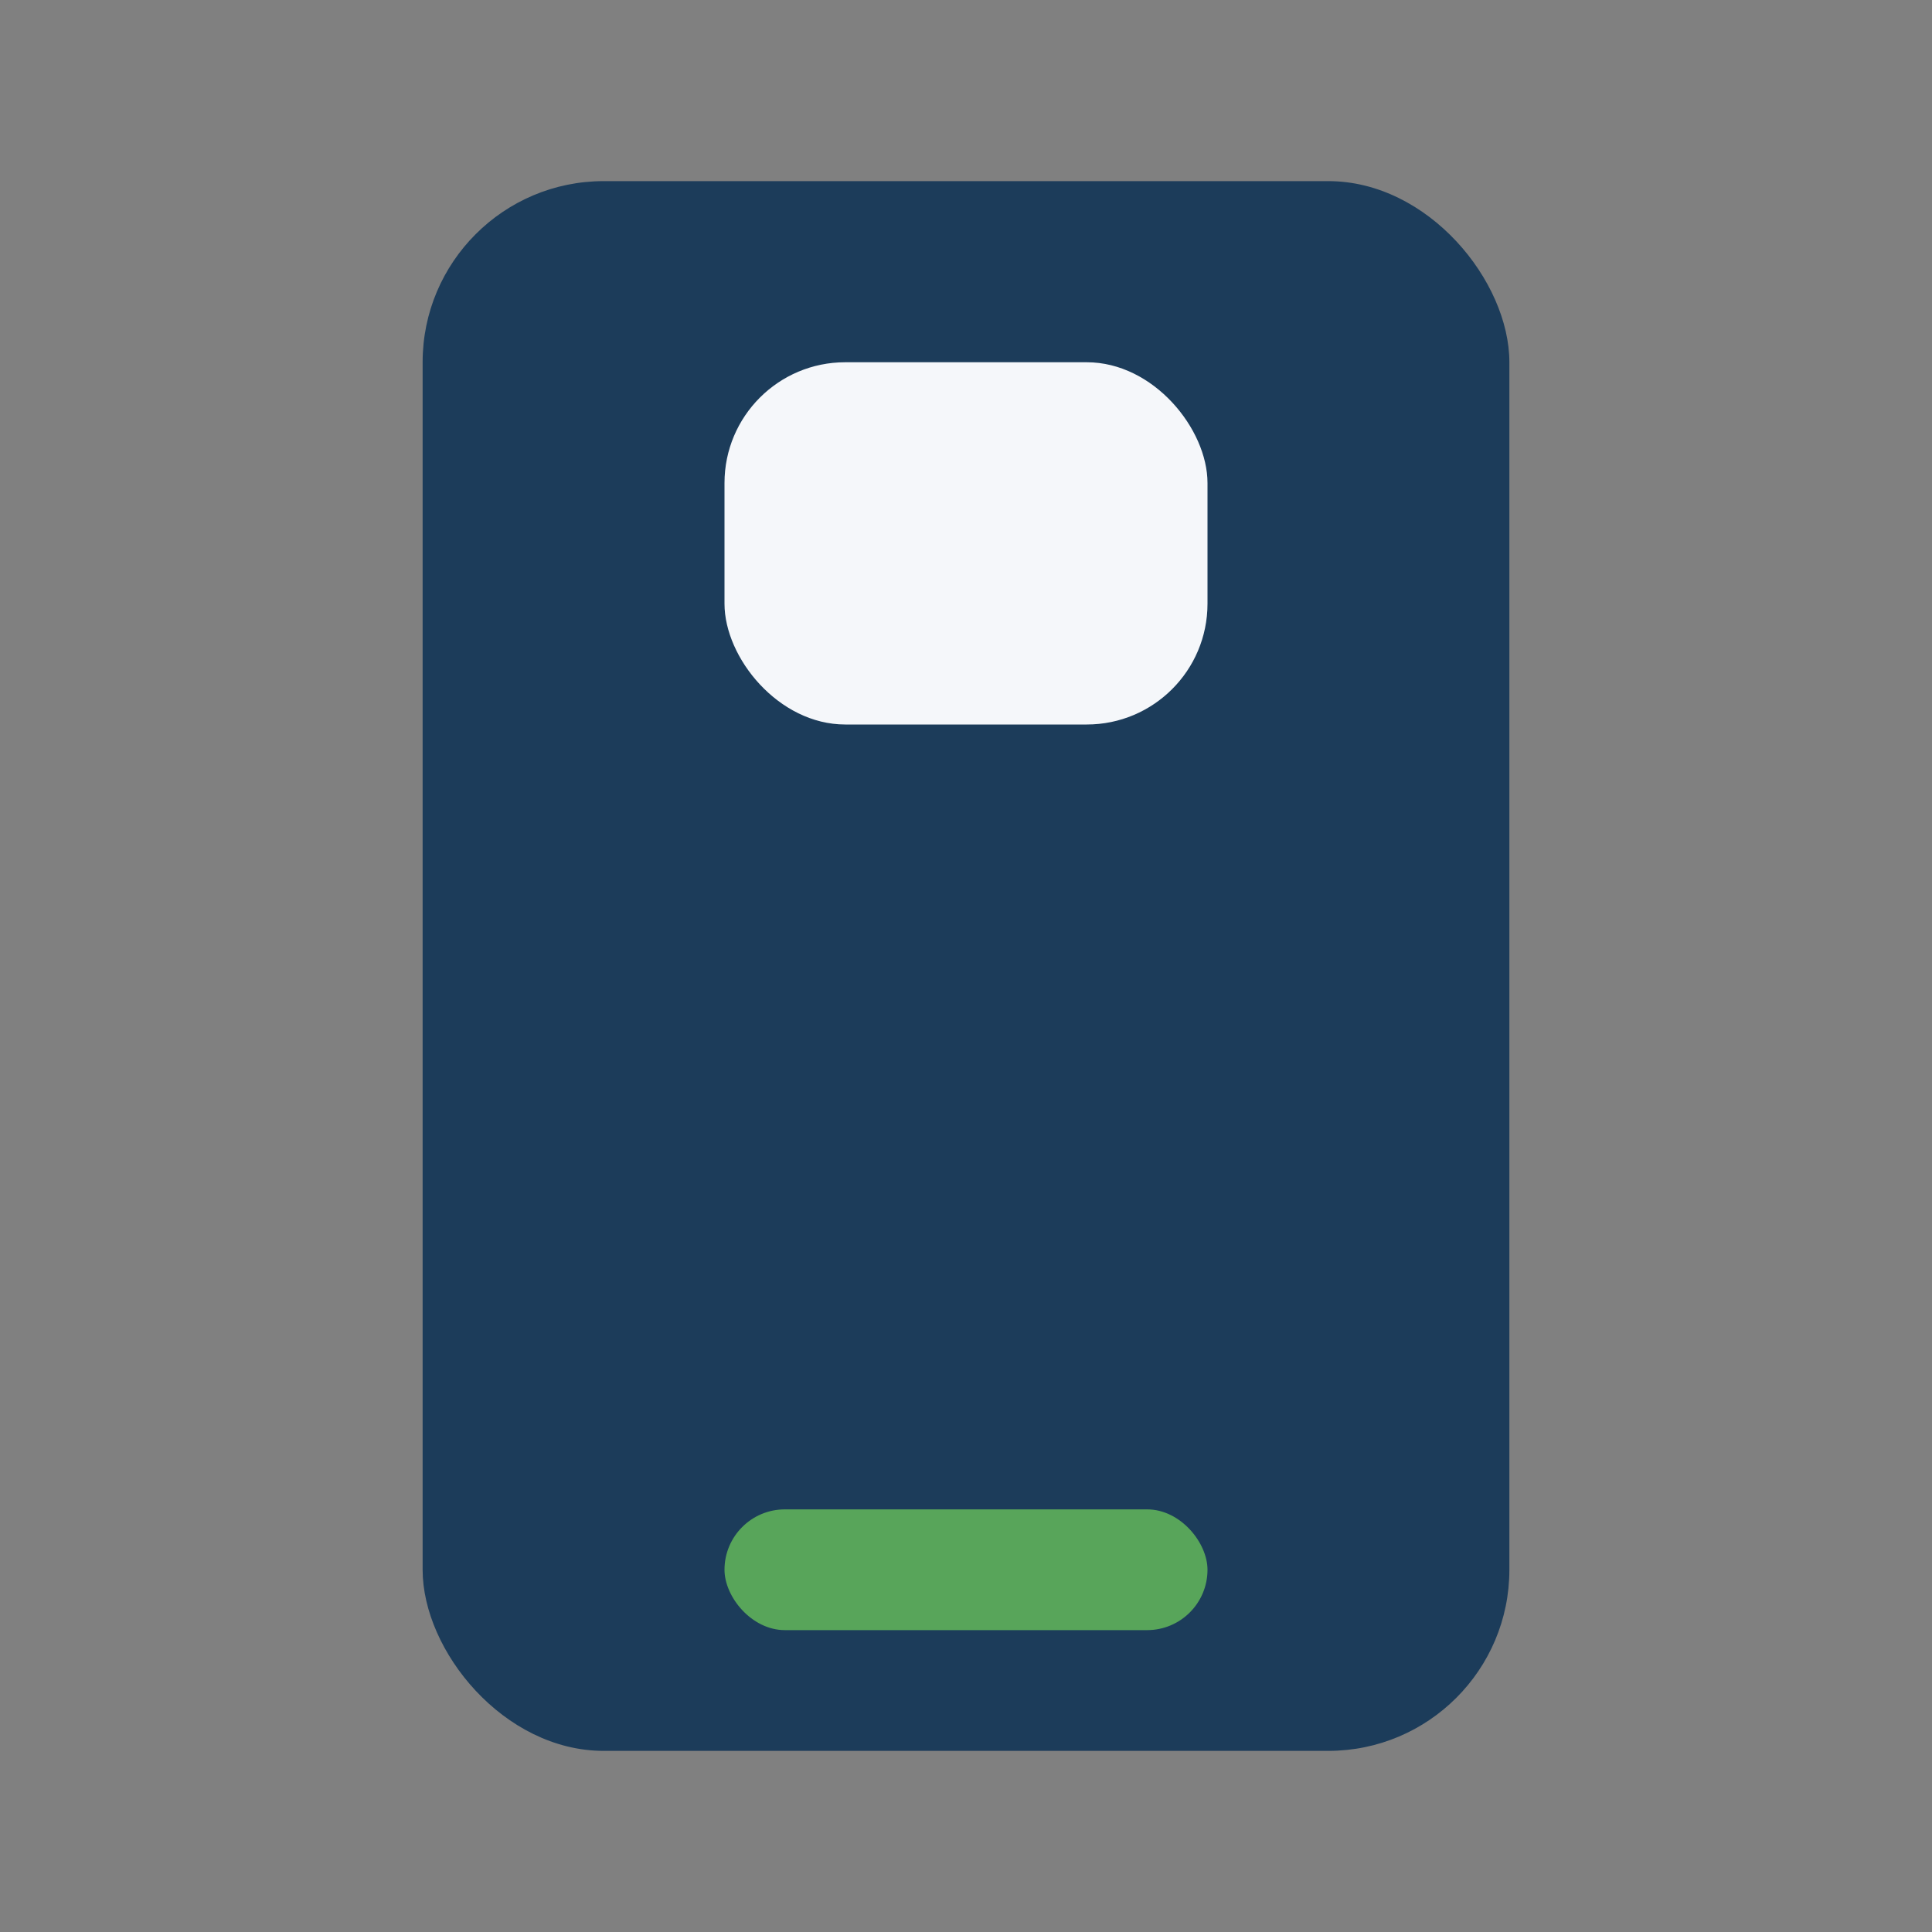
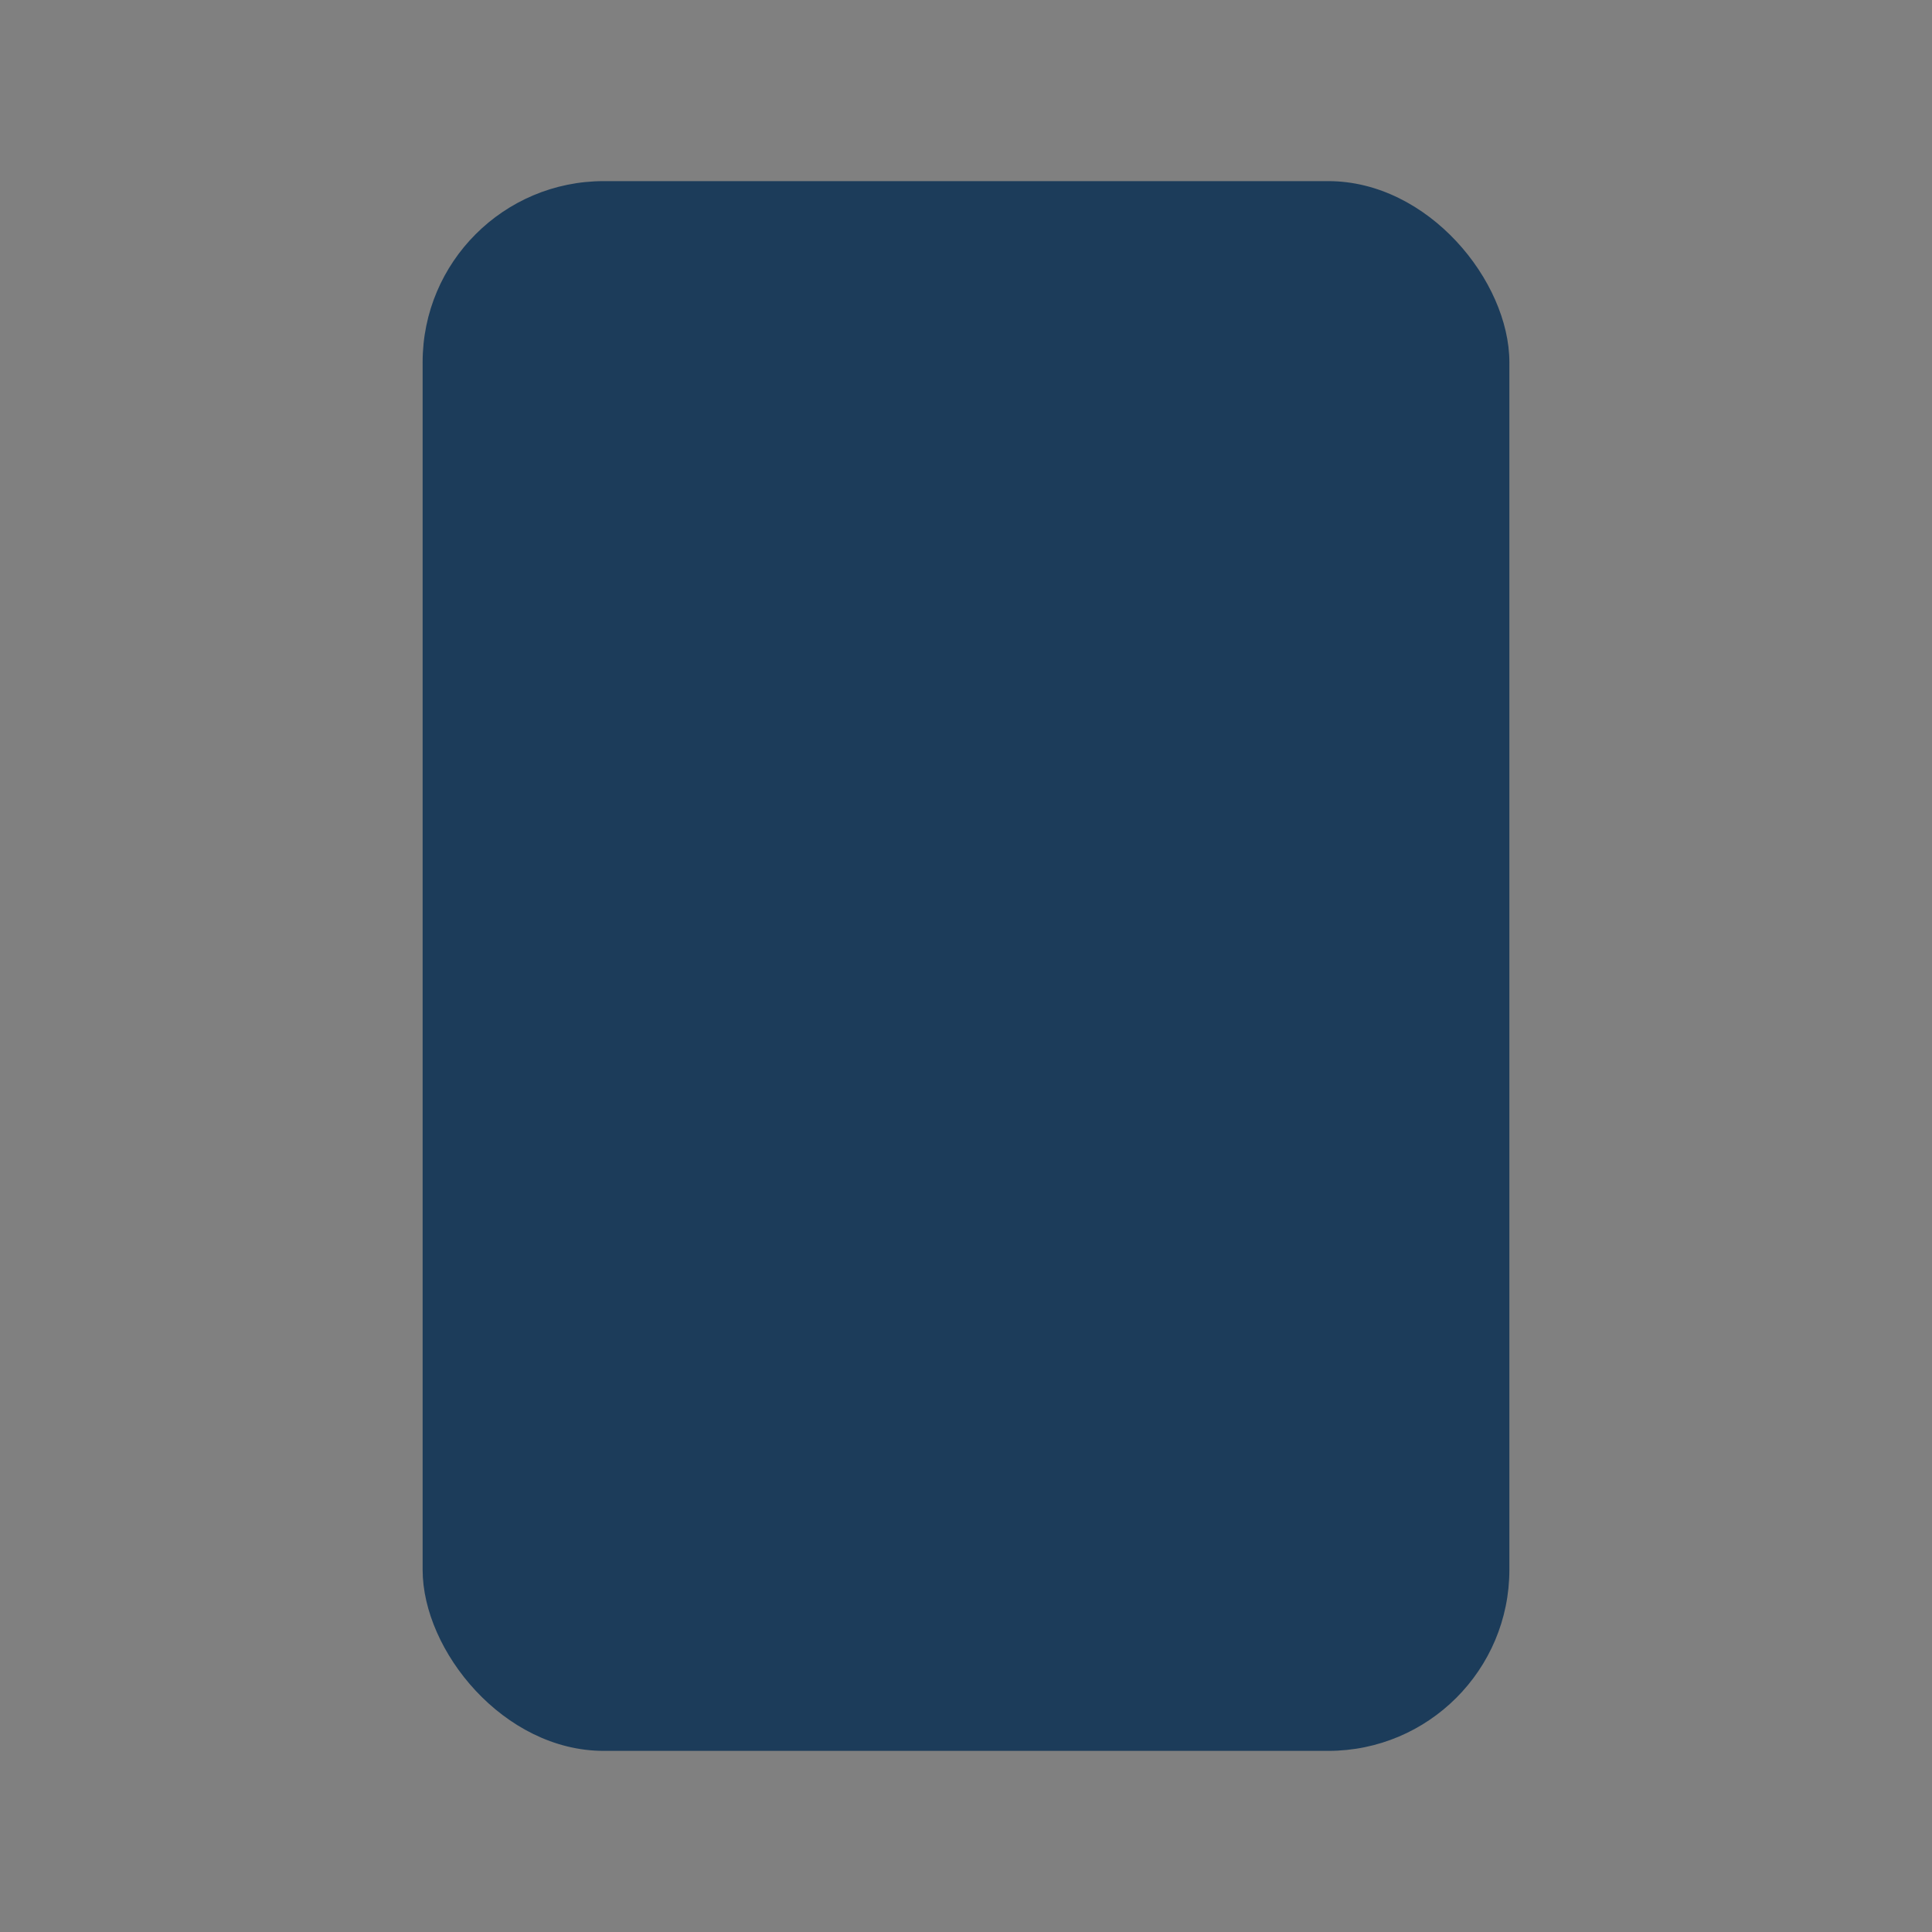
<svg xmlns="http://www.w3.org/2000/svg" width="32" height="32" viewBox="0 0 32 32">
  <rect x="0" y="0" width="32" height="32" fill="#808080" stroke="none" />
  <rect x="7" y="3" width="18" height="26" rx="3" fill="#1C3C5A" />
-   <rect x="12" y="25" width="8" height="2" rx="1" fill="#58A55A" />
-   <rect x="12" y="6" width="8" height="6" rx="2" fill="#F5F7FA" />
</svg>